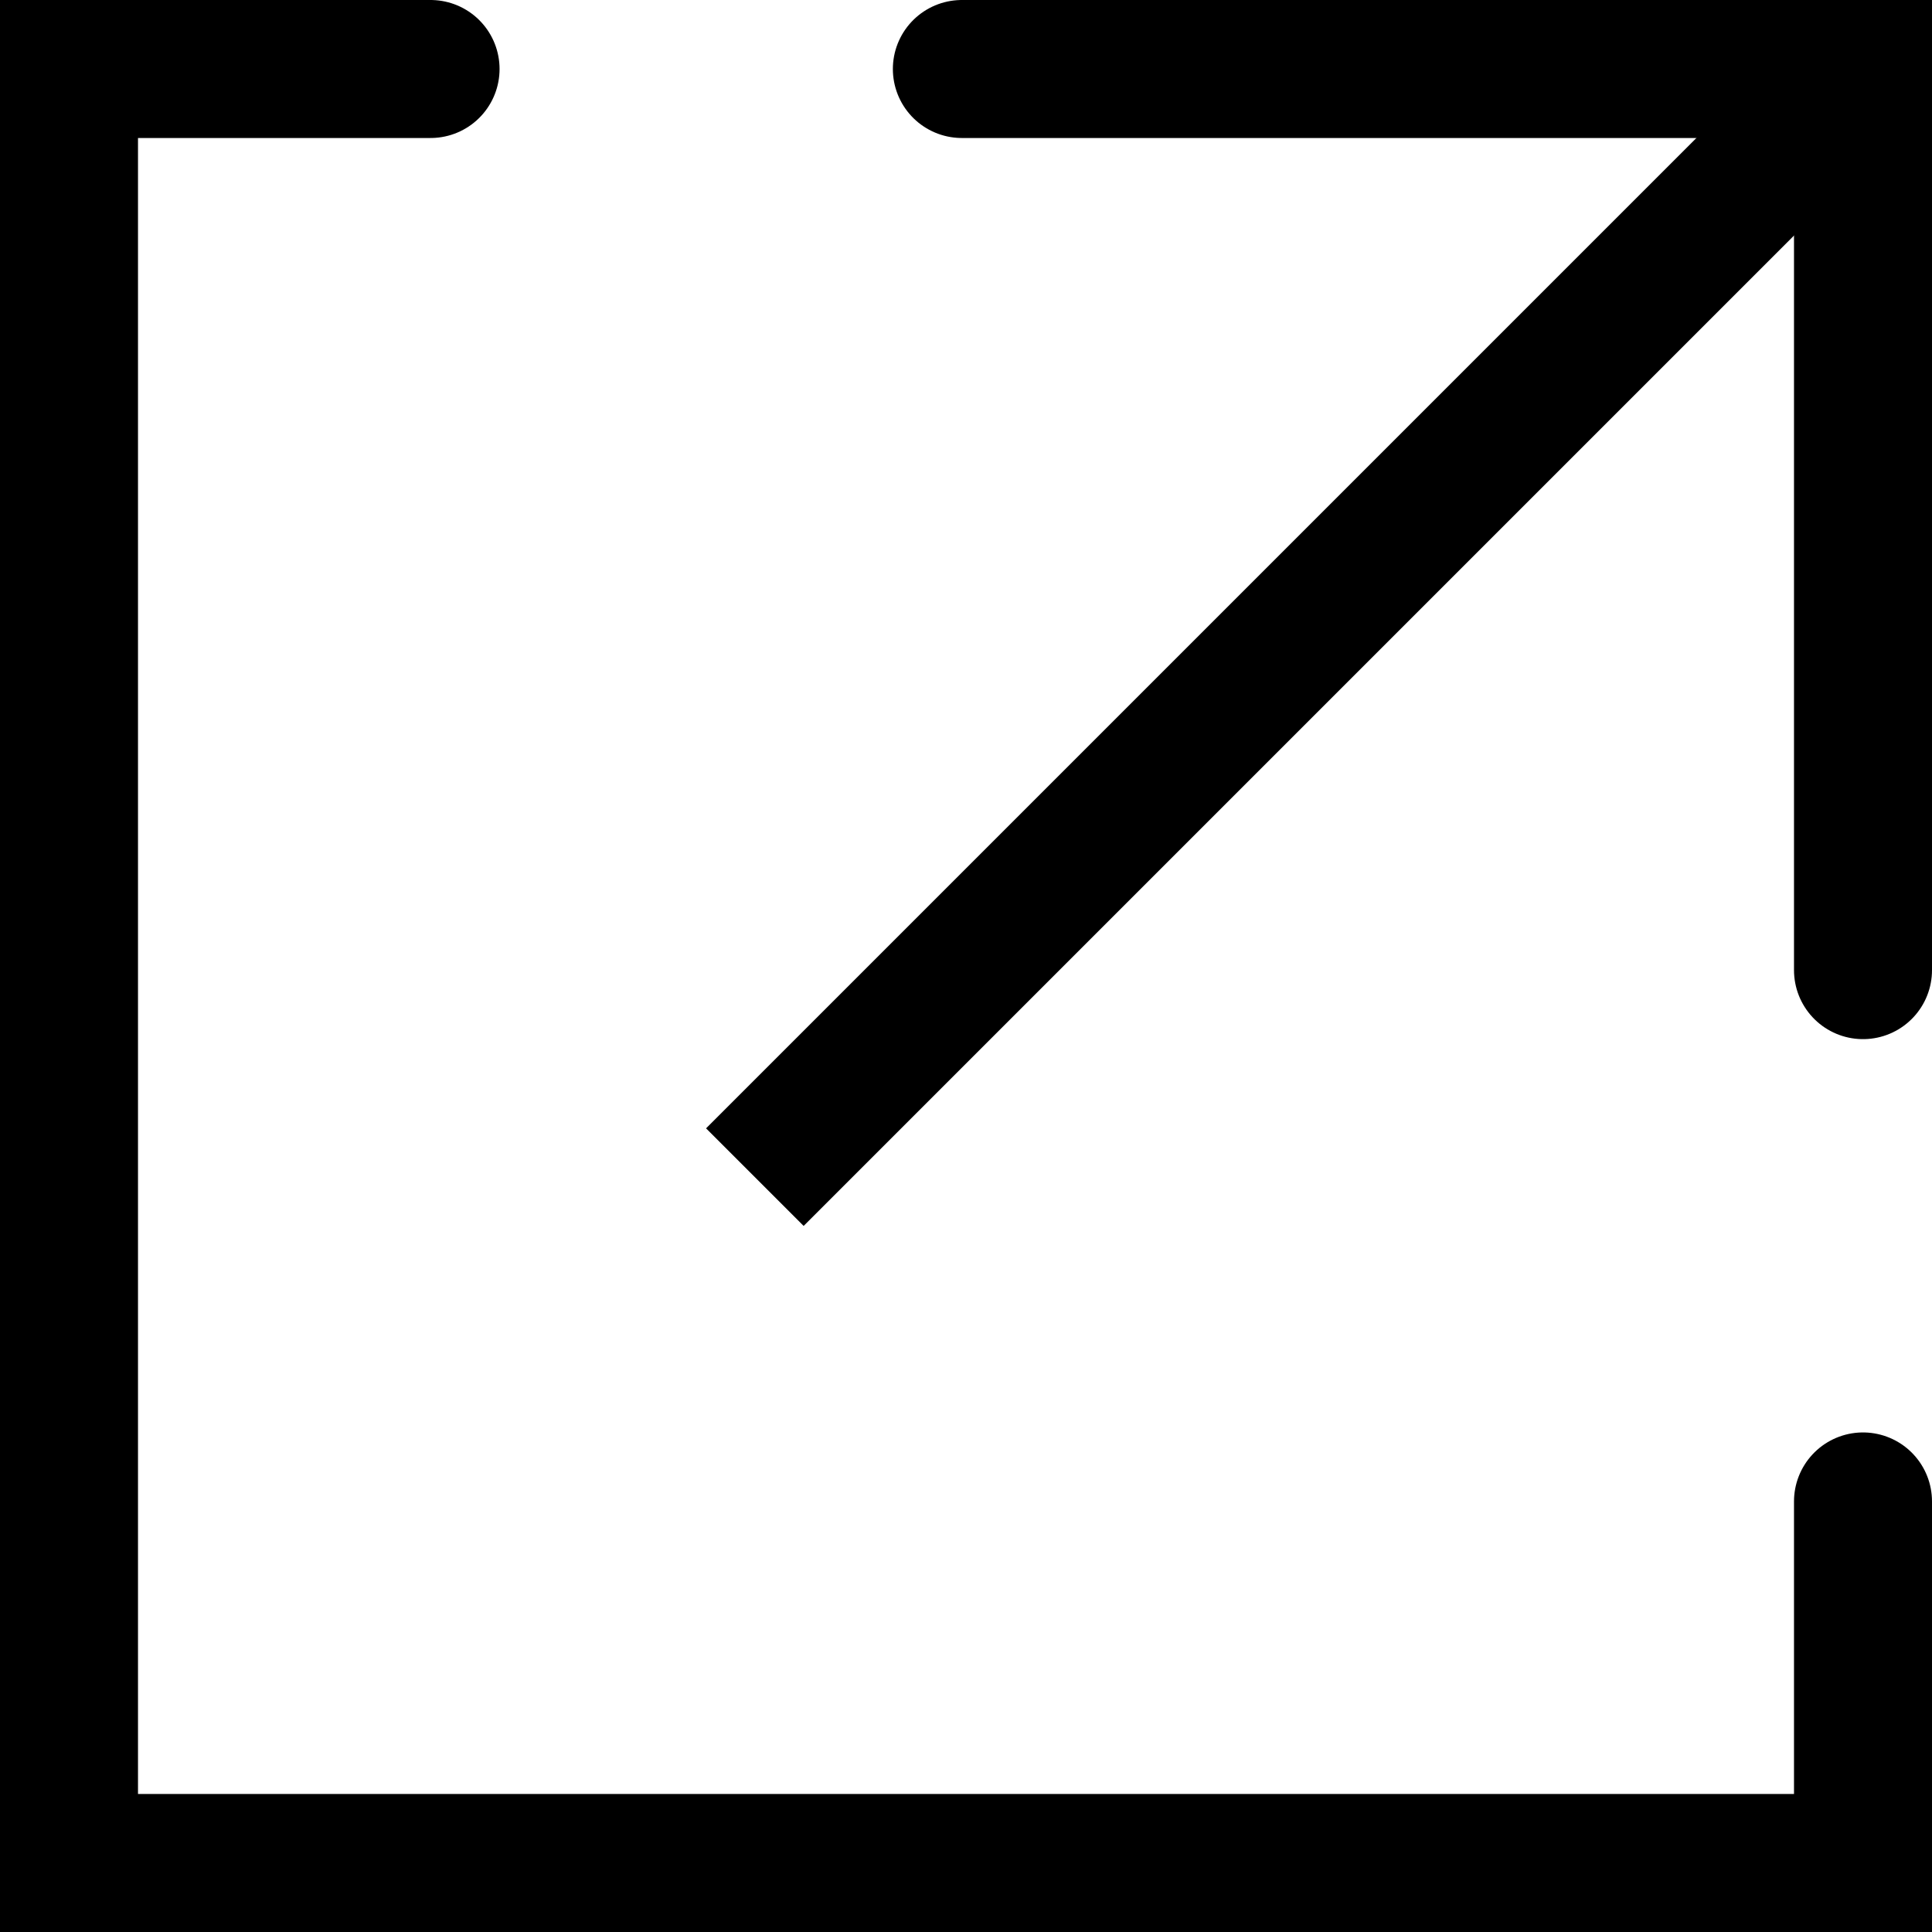
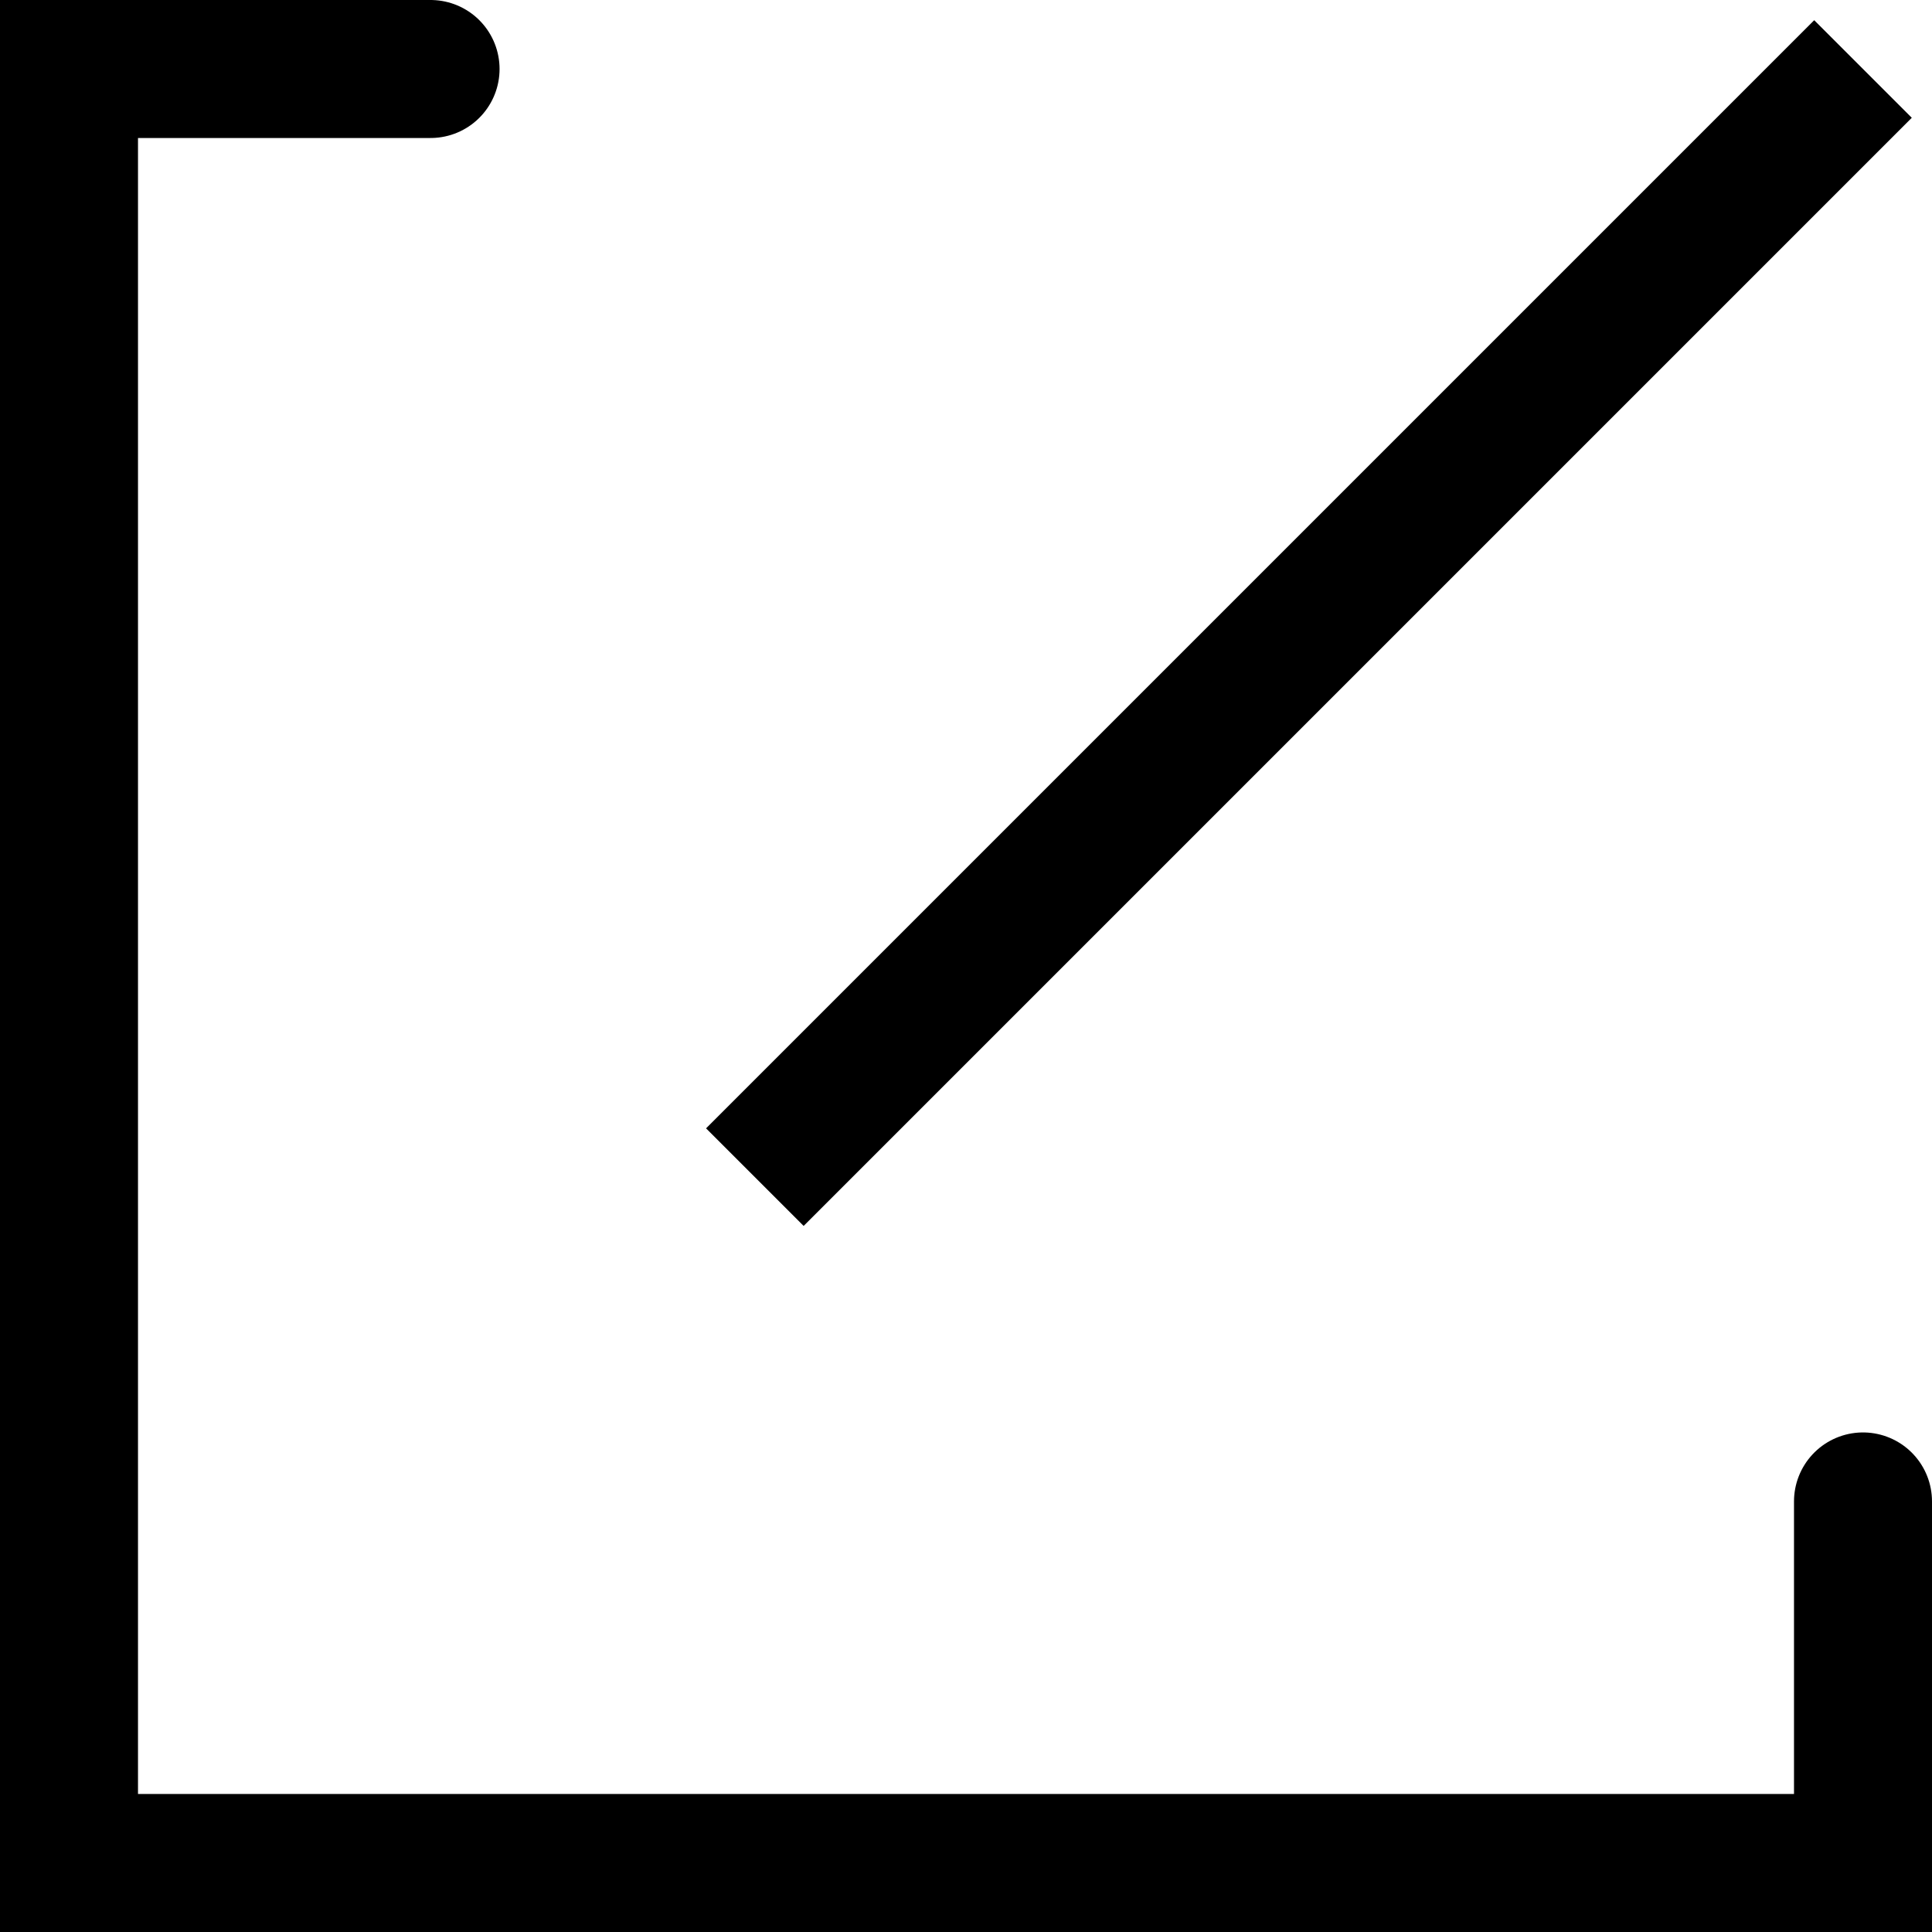
<svg xmlns="http://www.w3.org/2000/svg" id="_レイヤー_2" data-name="レイヤー 2" width="14" height="14" viewBox="0 0 14 14">
  <defs>
    <style>
      .cls-1 {
        stroke-linecap: round;
      }

      .cls-1, .cls-2 {
        fill: none;
        stroke: #000;
        stroke-miterlimit: 10;
      }
    </style>
  </defs>
  <g id="_テキスト" data-name="テキスト">
    <g>
      <g>
        <line class="cls-2" x1="13.5" y1=".5" x2="5.47" y2="8.53" />
-         <polyline class="cls-1" points="13.5 7.03 13.5 .5 6.97 .5" />
      </g>
      <polyline class="cls-1" points="3.12 .5 .5 .5 .5 13.5 13.5 13.5 13.5 10.88" />
    </g>
  </g>
</svg>